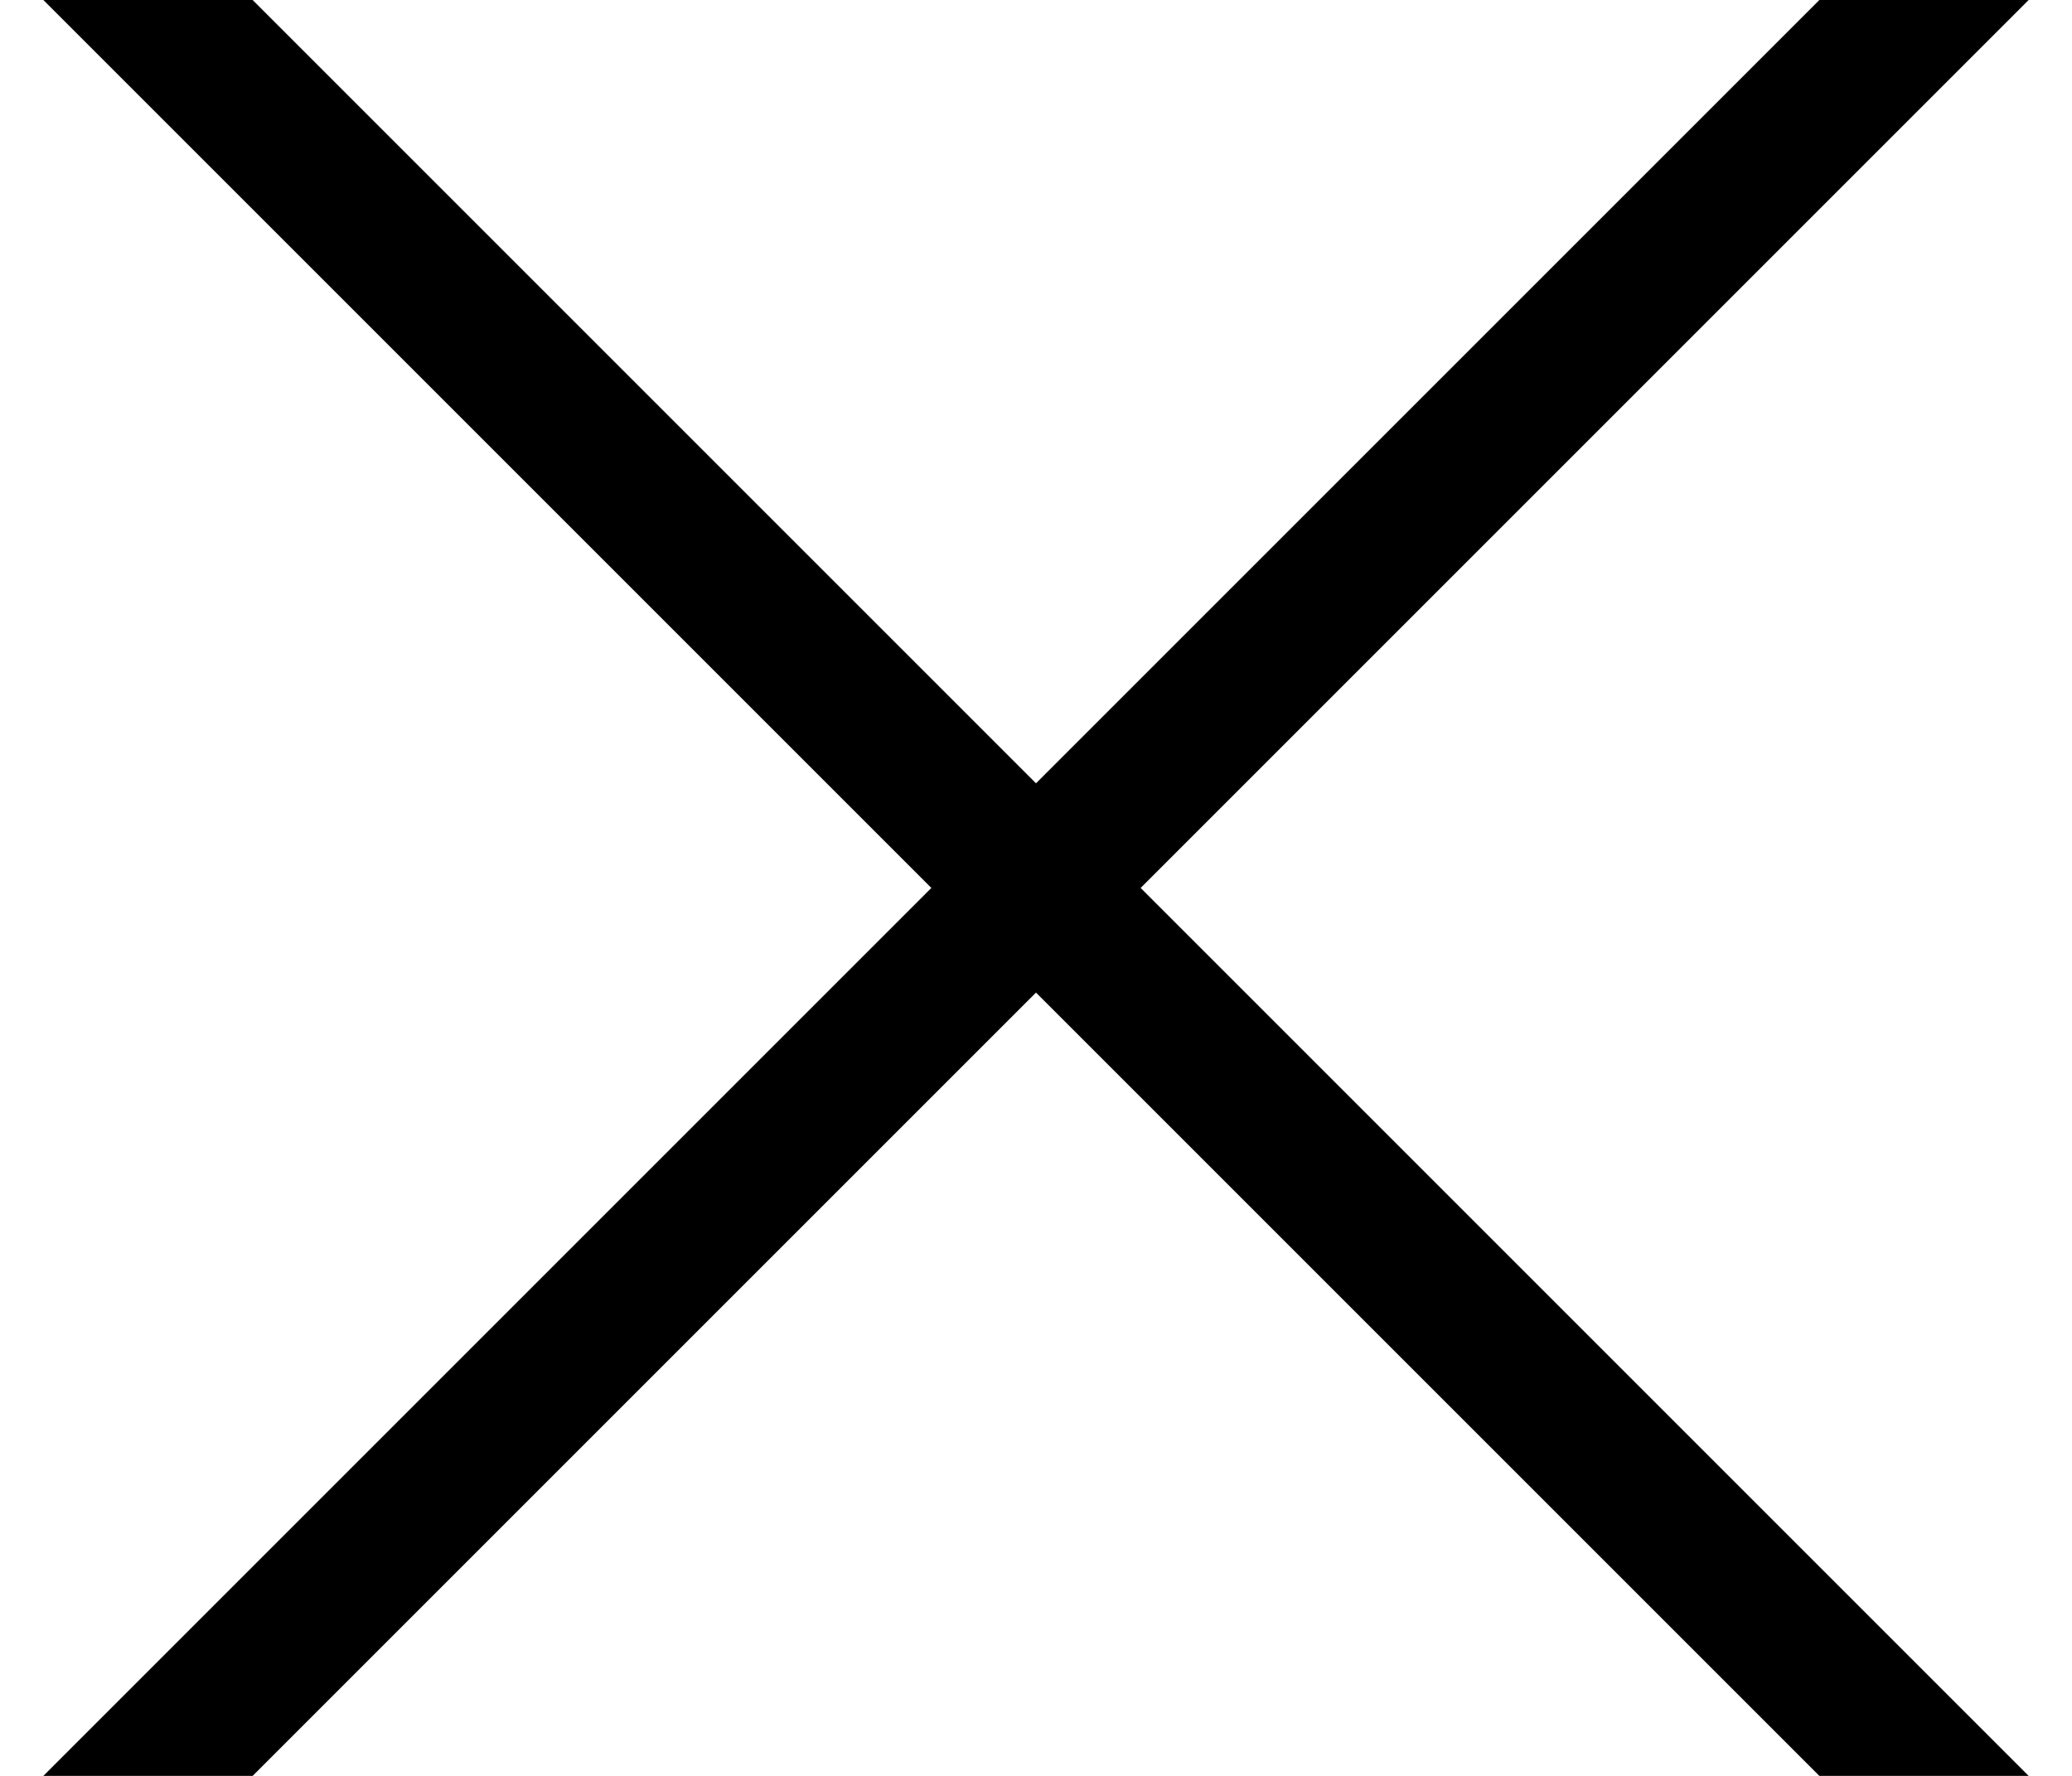
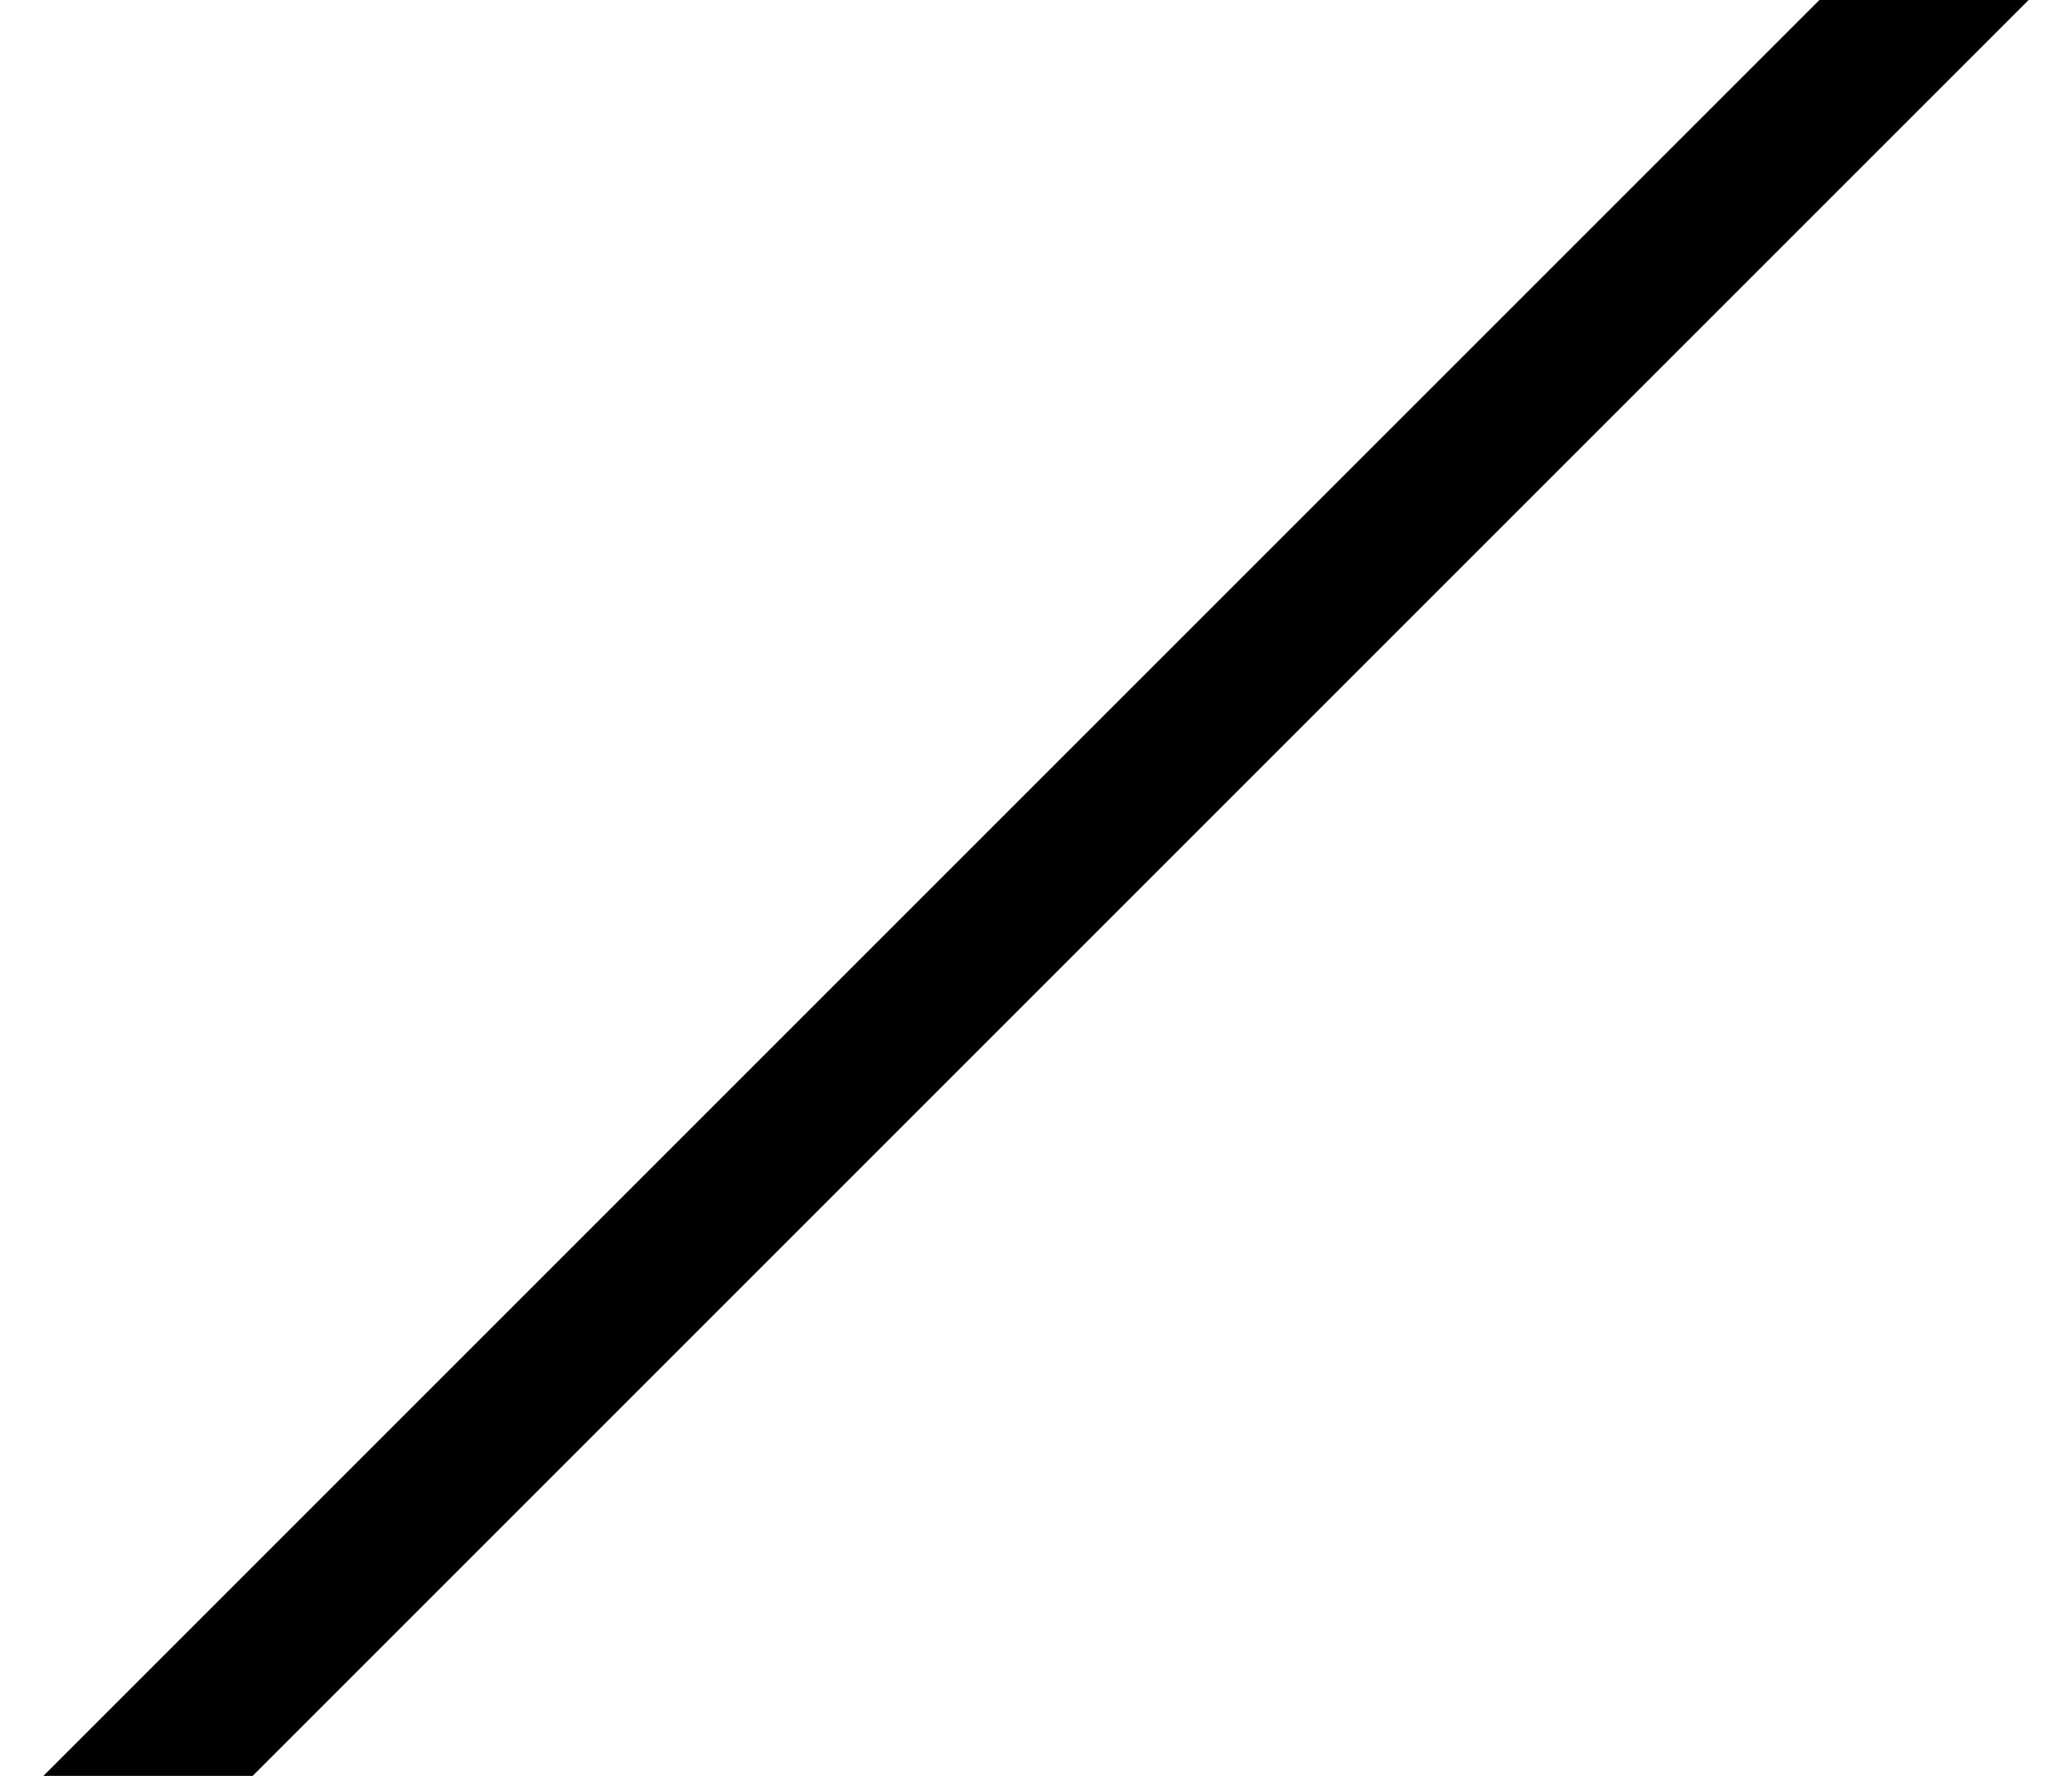
<svg xmlns="http://www.w3.org/2000/svg" width="14px" height="12px" viewBox="0 0 14 12" version="1.1">
  <title>Group Copy 6</title>
  <desc>Created with Sketch.</desc>
  <g id="Shopping-Bag-Mini-View" stroke="none" stroke-width="1" fill="none" fill-rule="evenodd" stroke-linecap="square">
    <g id="768-Shopping-Bag-Mini-View" transform="translate(-735, -36)" stroke="#000000">
      <g id="Group-Copy-6" transform="translate(736, 36)">
        <path d="M4.84945417e-13,12 L12,2.04281037e-14" id="Line-2" />
-         <path d="M-1.04805054e-13,3.01980663e-14 L12,12" id="Line" />
      </g>
    </g>
  </g>
</svg>